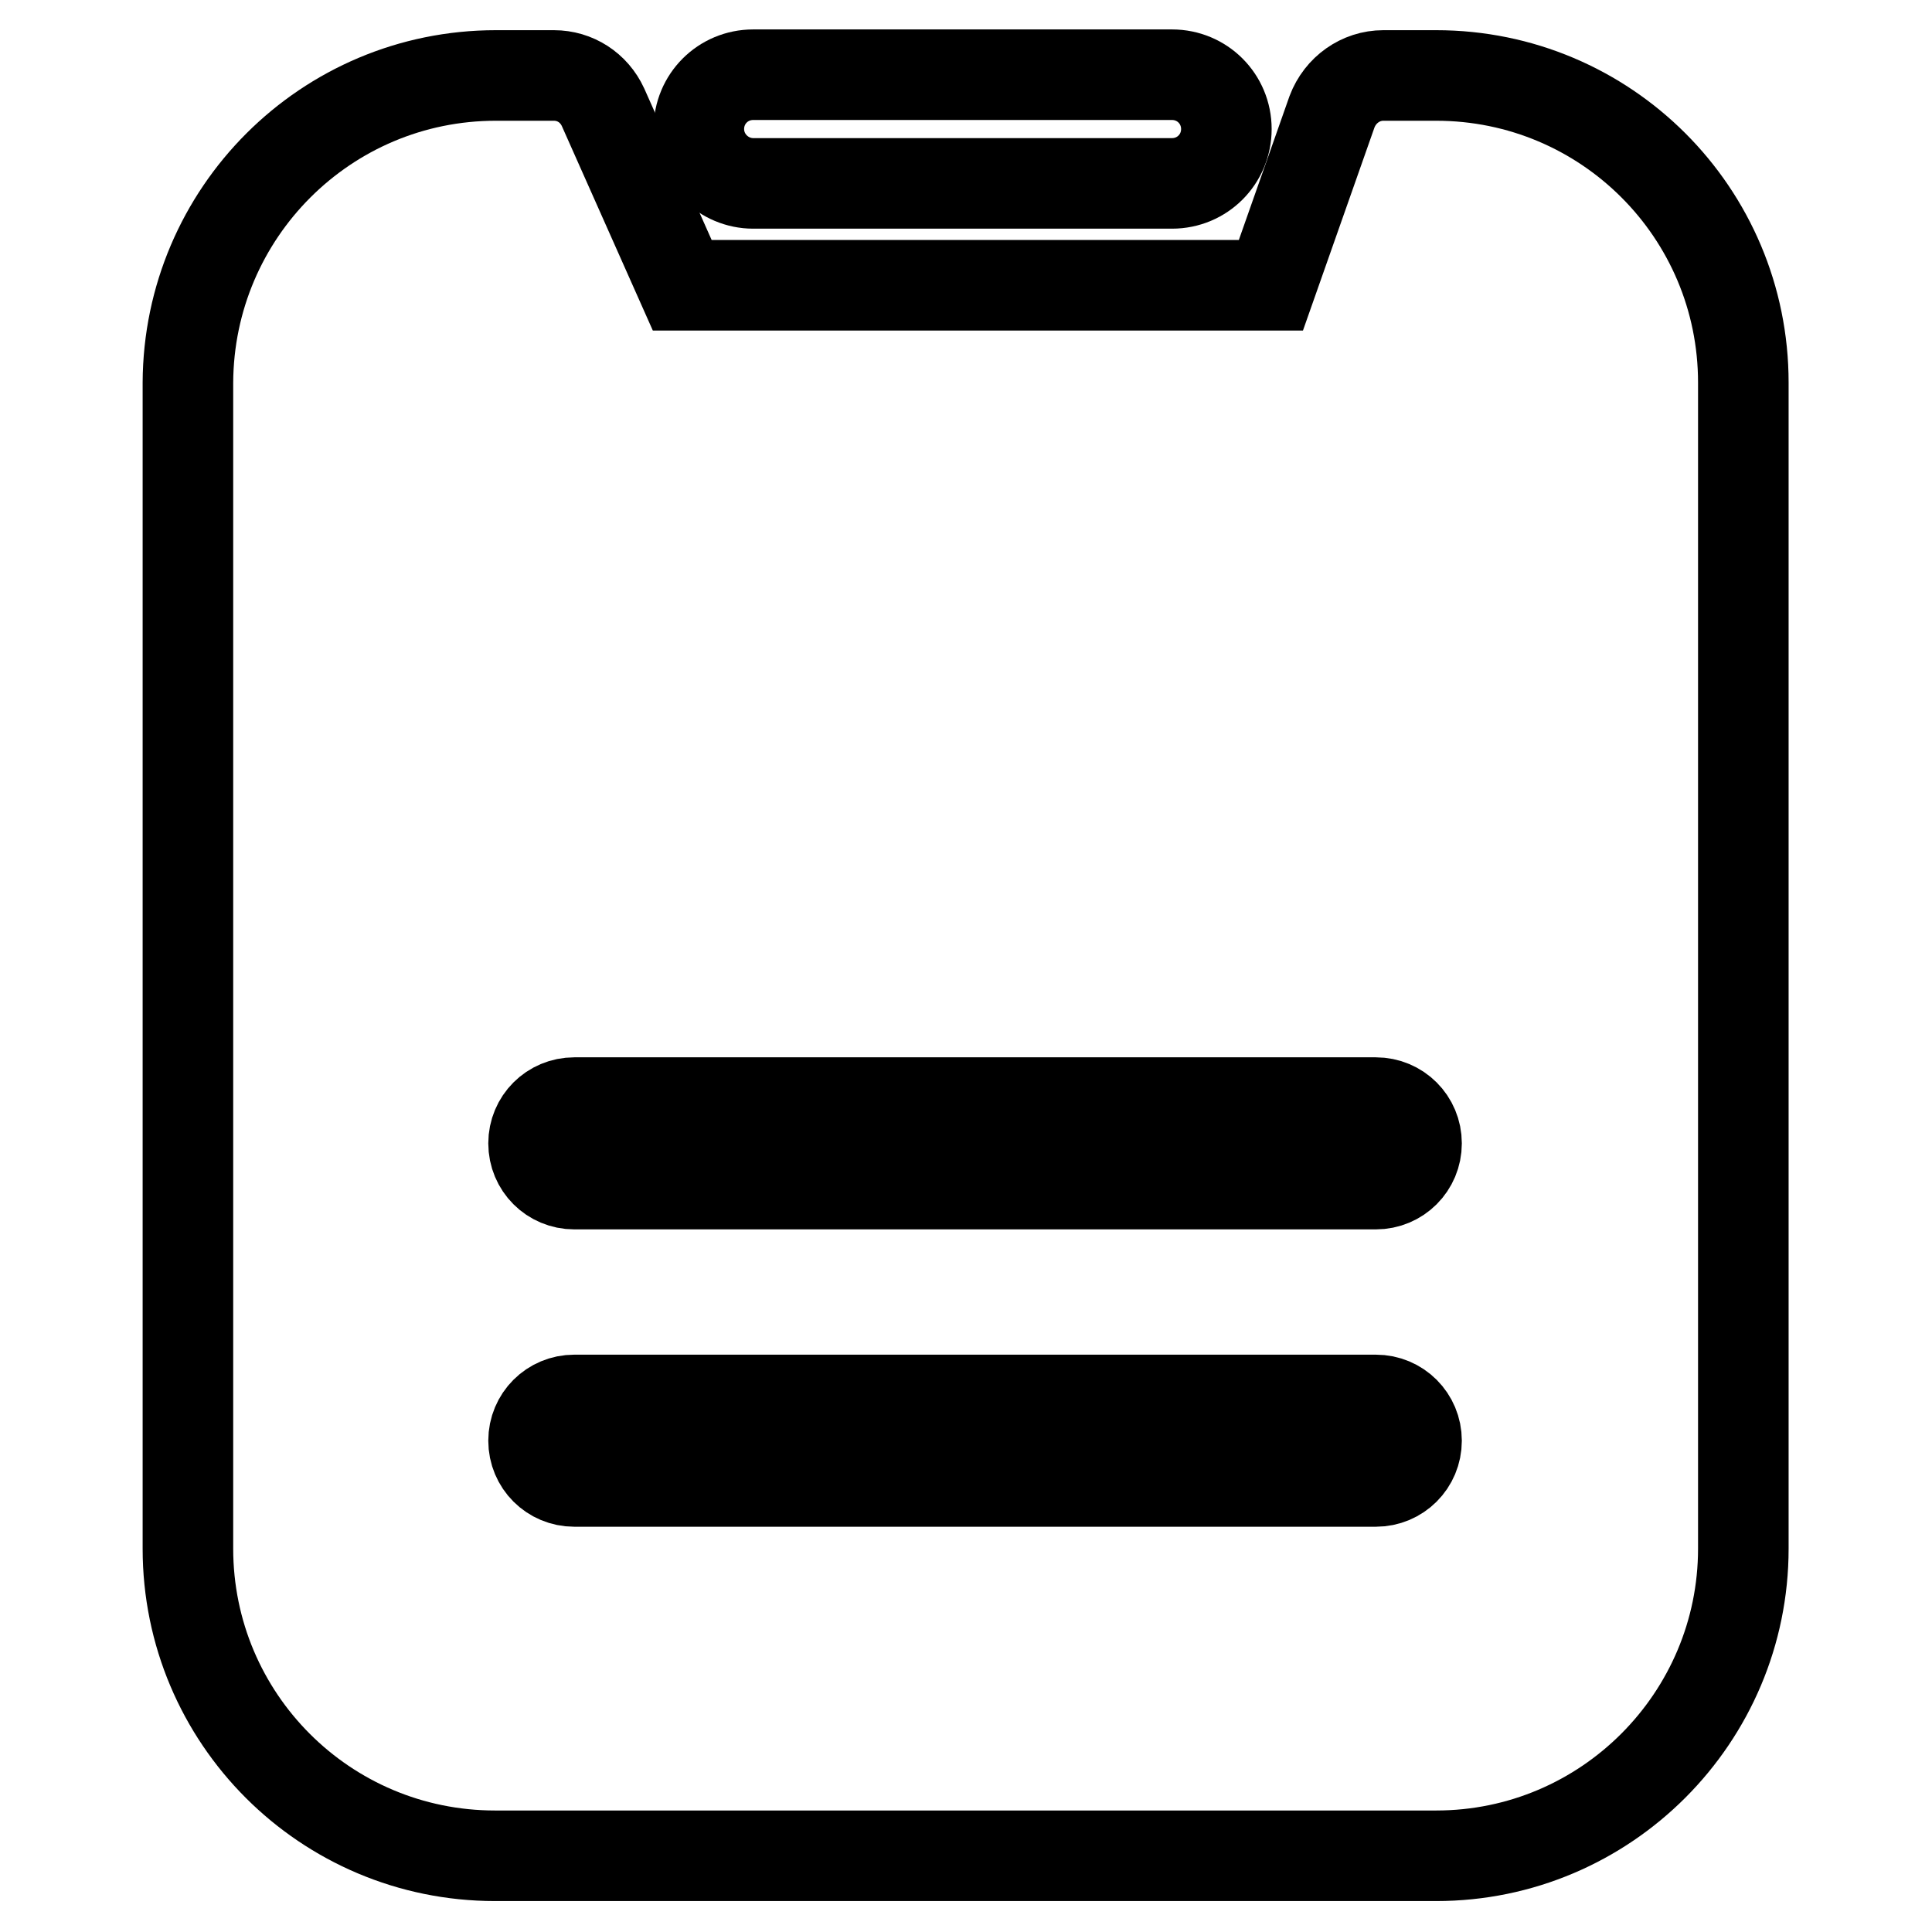
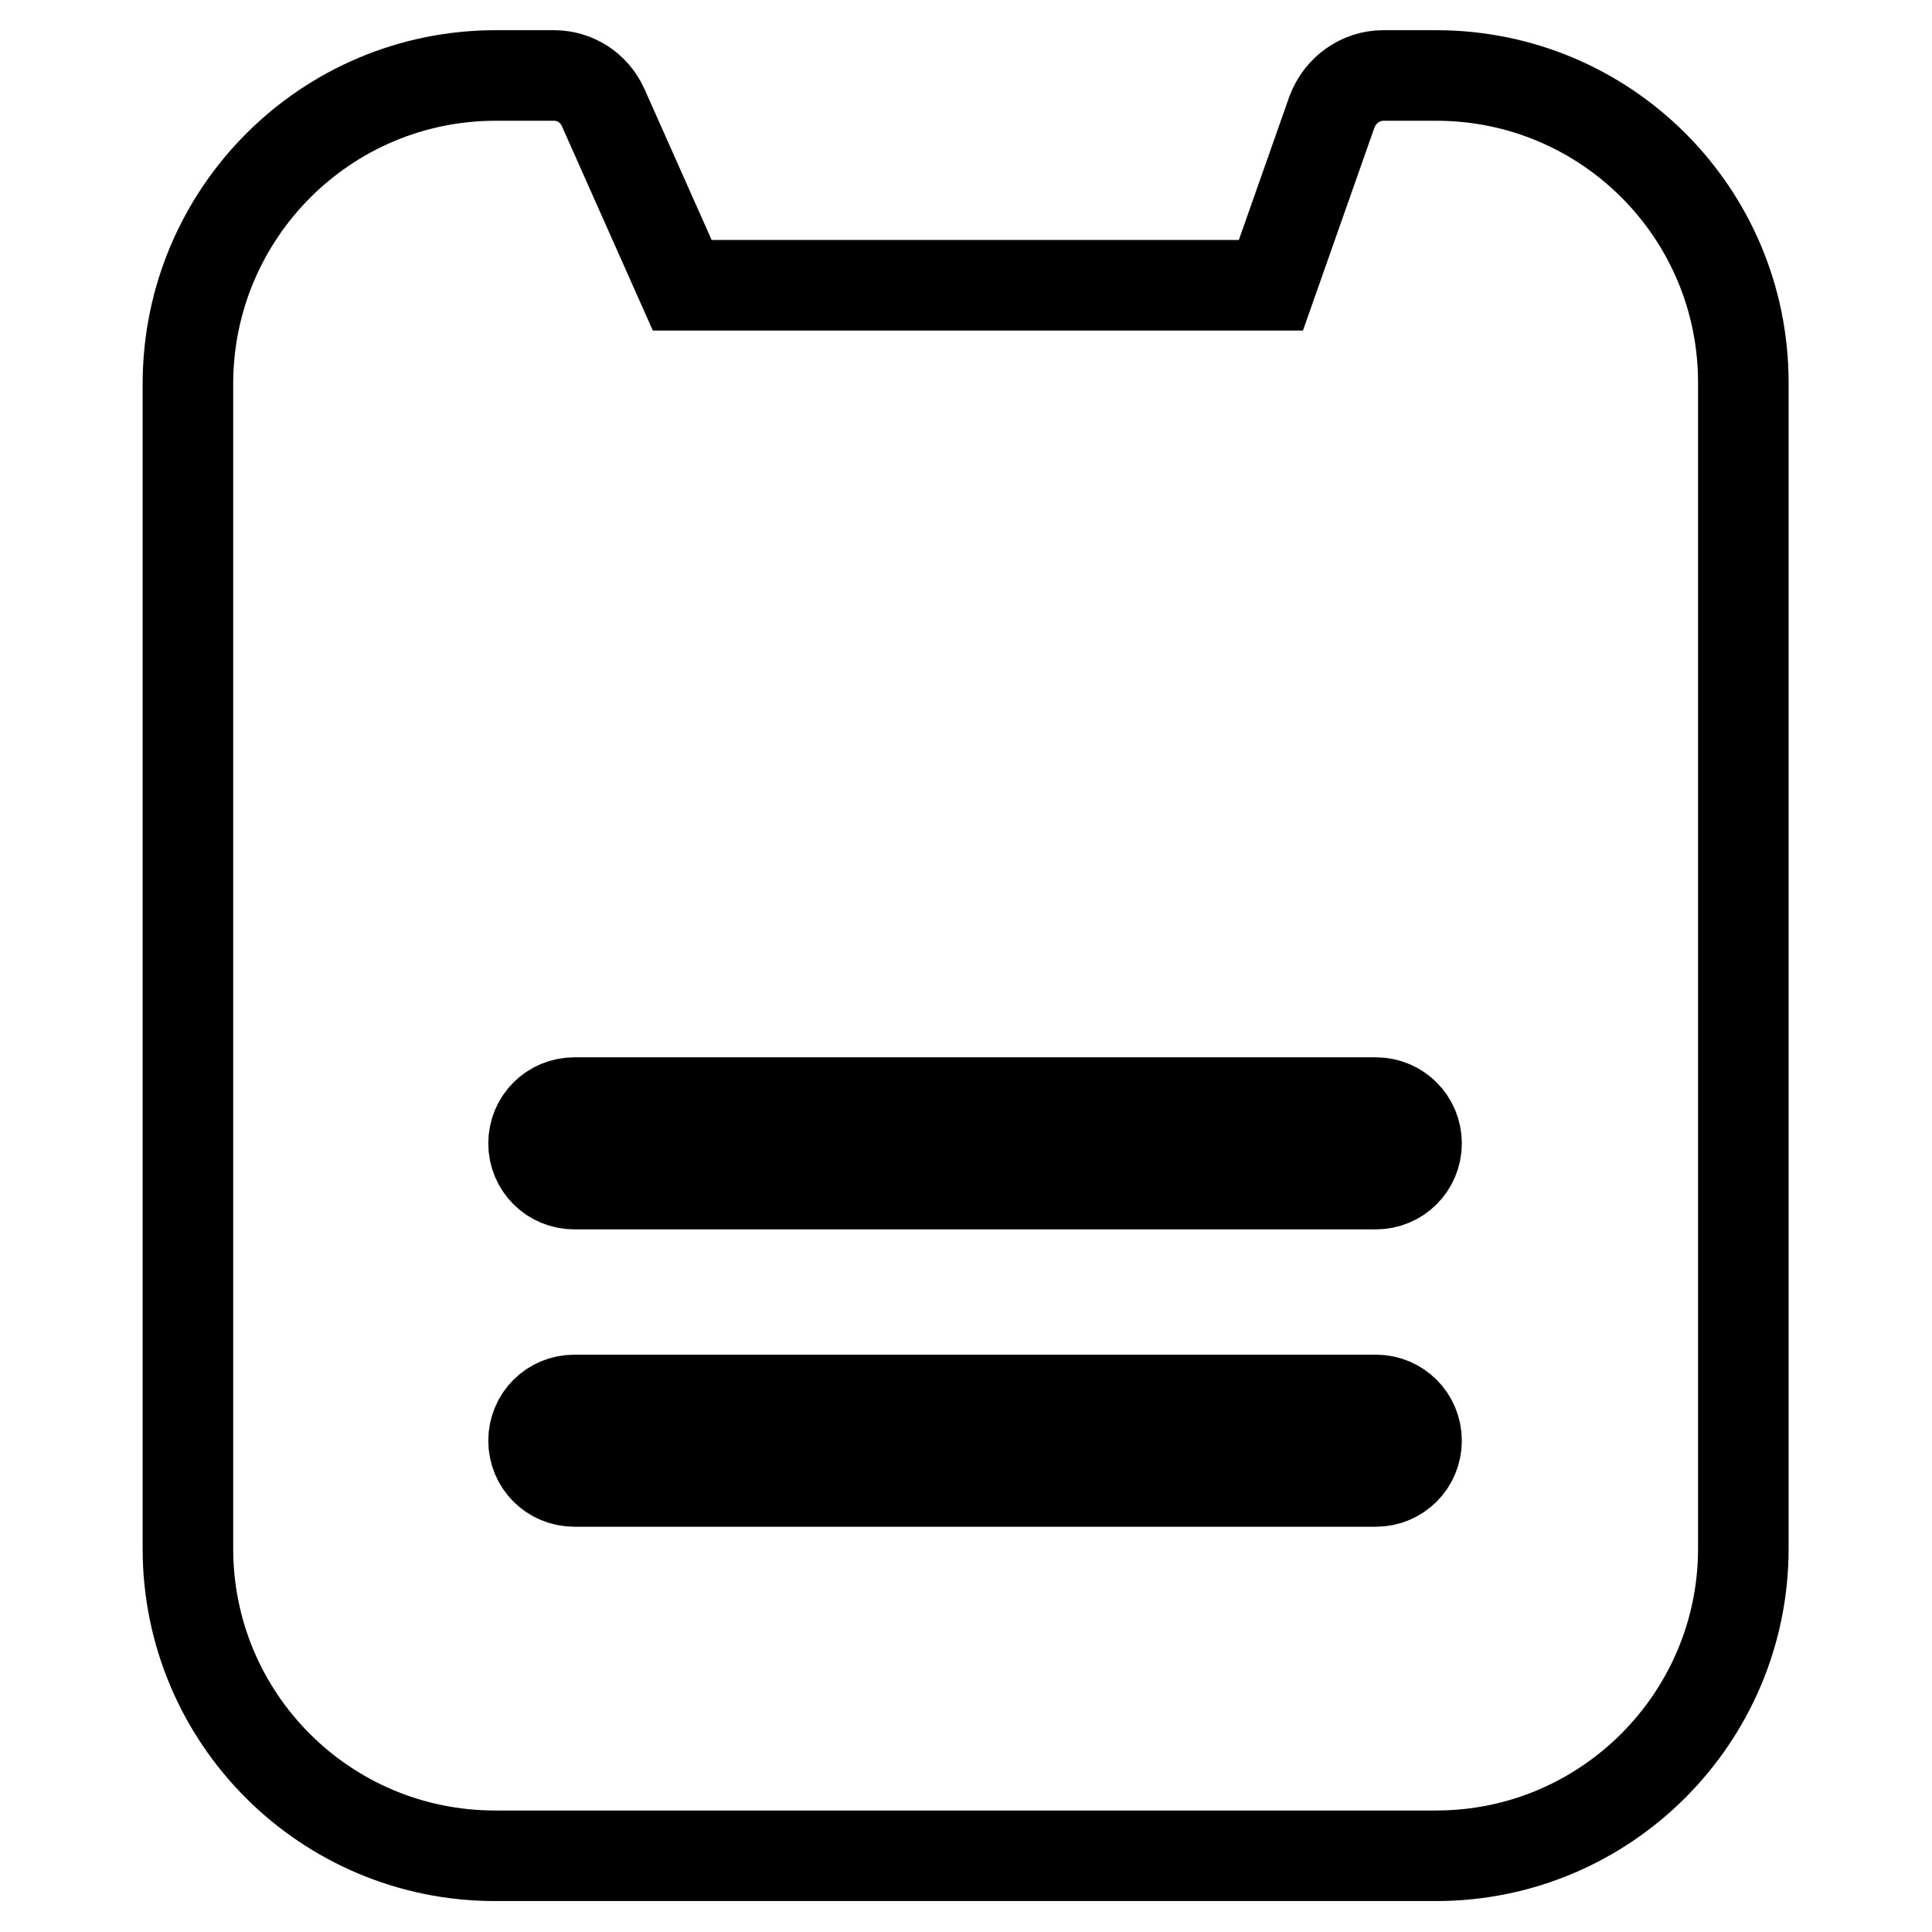
<svg xmlns="http://www.w3.org/2000/svg" version="1.1" x="0px" y="0px" viewBox="0 0 256 256" enable-background="new 0 0 256 256" xml:space="preserve">
  <g>
    <path stroke-width="12" fill-opacity="0" stroke="#000000" d="M190.3,10h-7c-3,0-5.7,1.9-6.8,4.8l-8.1,23h-78L79.9,14.2c-1.2-2.6-3.7-4.2-6.5-4.2h-7.7 C43.2,10,25,28.2,24.9,50.7v154.5c0,22.5,18.2,40.7,40.7,40.7h124.7c22.5,0,40.7-18.3,40.7-40.7V50.7C231,28.2,212.8,10,190.3,10z  M182.3,196.3H76.1c-3,0-5.4-2.4-5.4-5.4c0-3,2.4-5.4,5.4-5.4h106.2c3,0,5.4,2.4,5.4,5.4C187.7,193.9,185.3,196.3,182.3,196.3 L182.3,196.3z M182.3,156.9H76.1c-3,0-5.4-2.4-5.4-5.4c0-3,2.4-5.4,5.4-5.4c0,0,0,0,0,0h106.2c3,0,5.4,2.4,5.4,5.4 C187.7,154.5,185.3,156.9,182.3,156.9L182.3,156.9z" />
-     <path stroke-width="12" fill-opacity="0" stroke="#000000" d="M99.8,24.3h55.5c4,0,7.2-3.2,7.2-7.2c0-4-3.2-7.2-7.2-7.2H99.8c-4,0-7.2,3.2-7.2,7.2 C92.6,21.1,95.9,24.3,99.8,24.3L99.8,24.3z" />
  </g>
</svg>